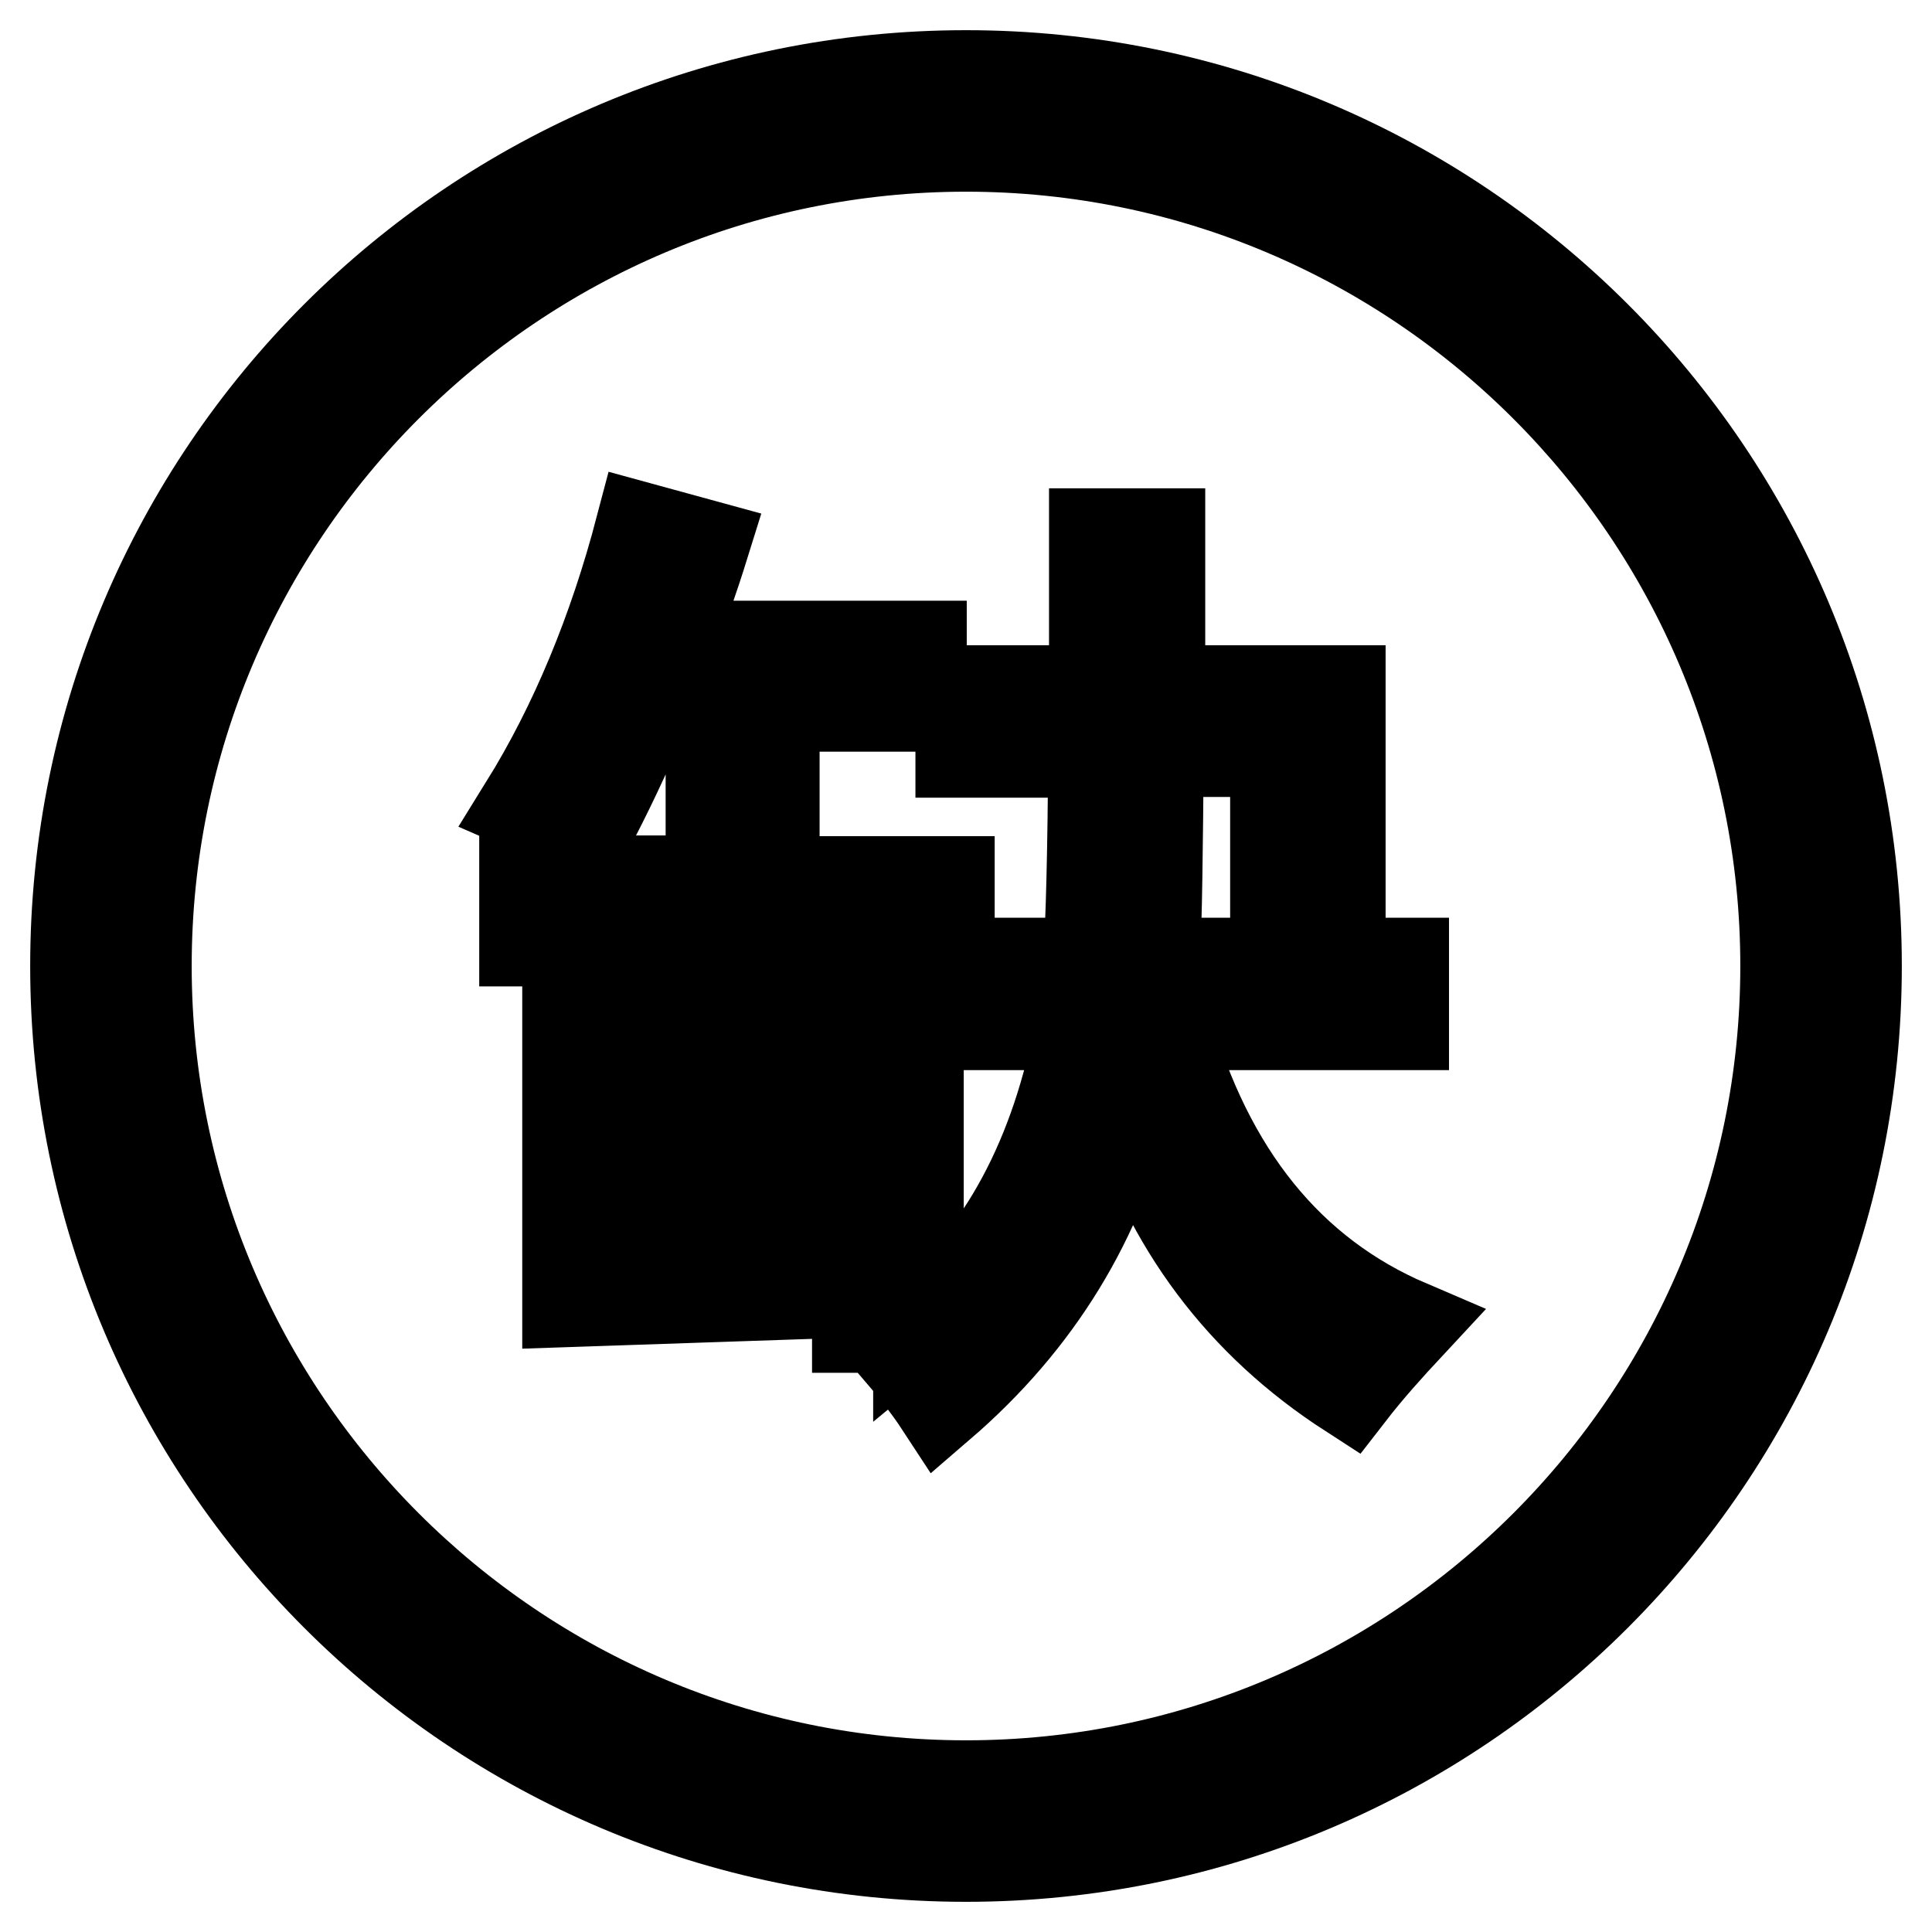
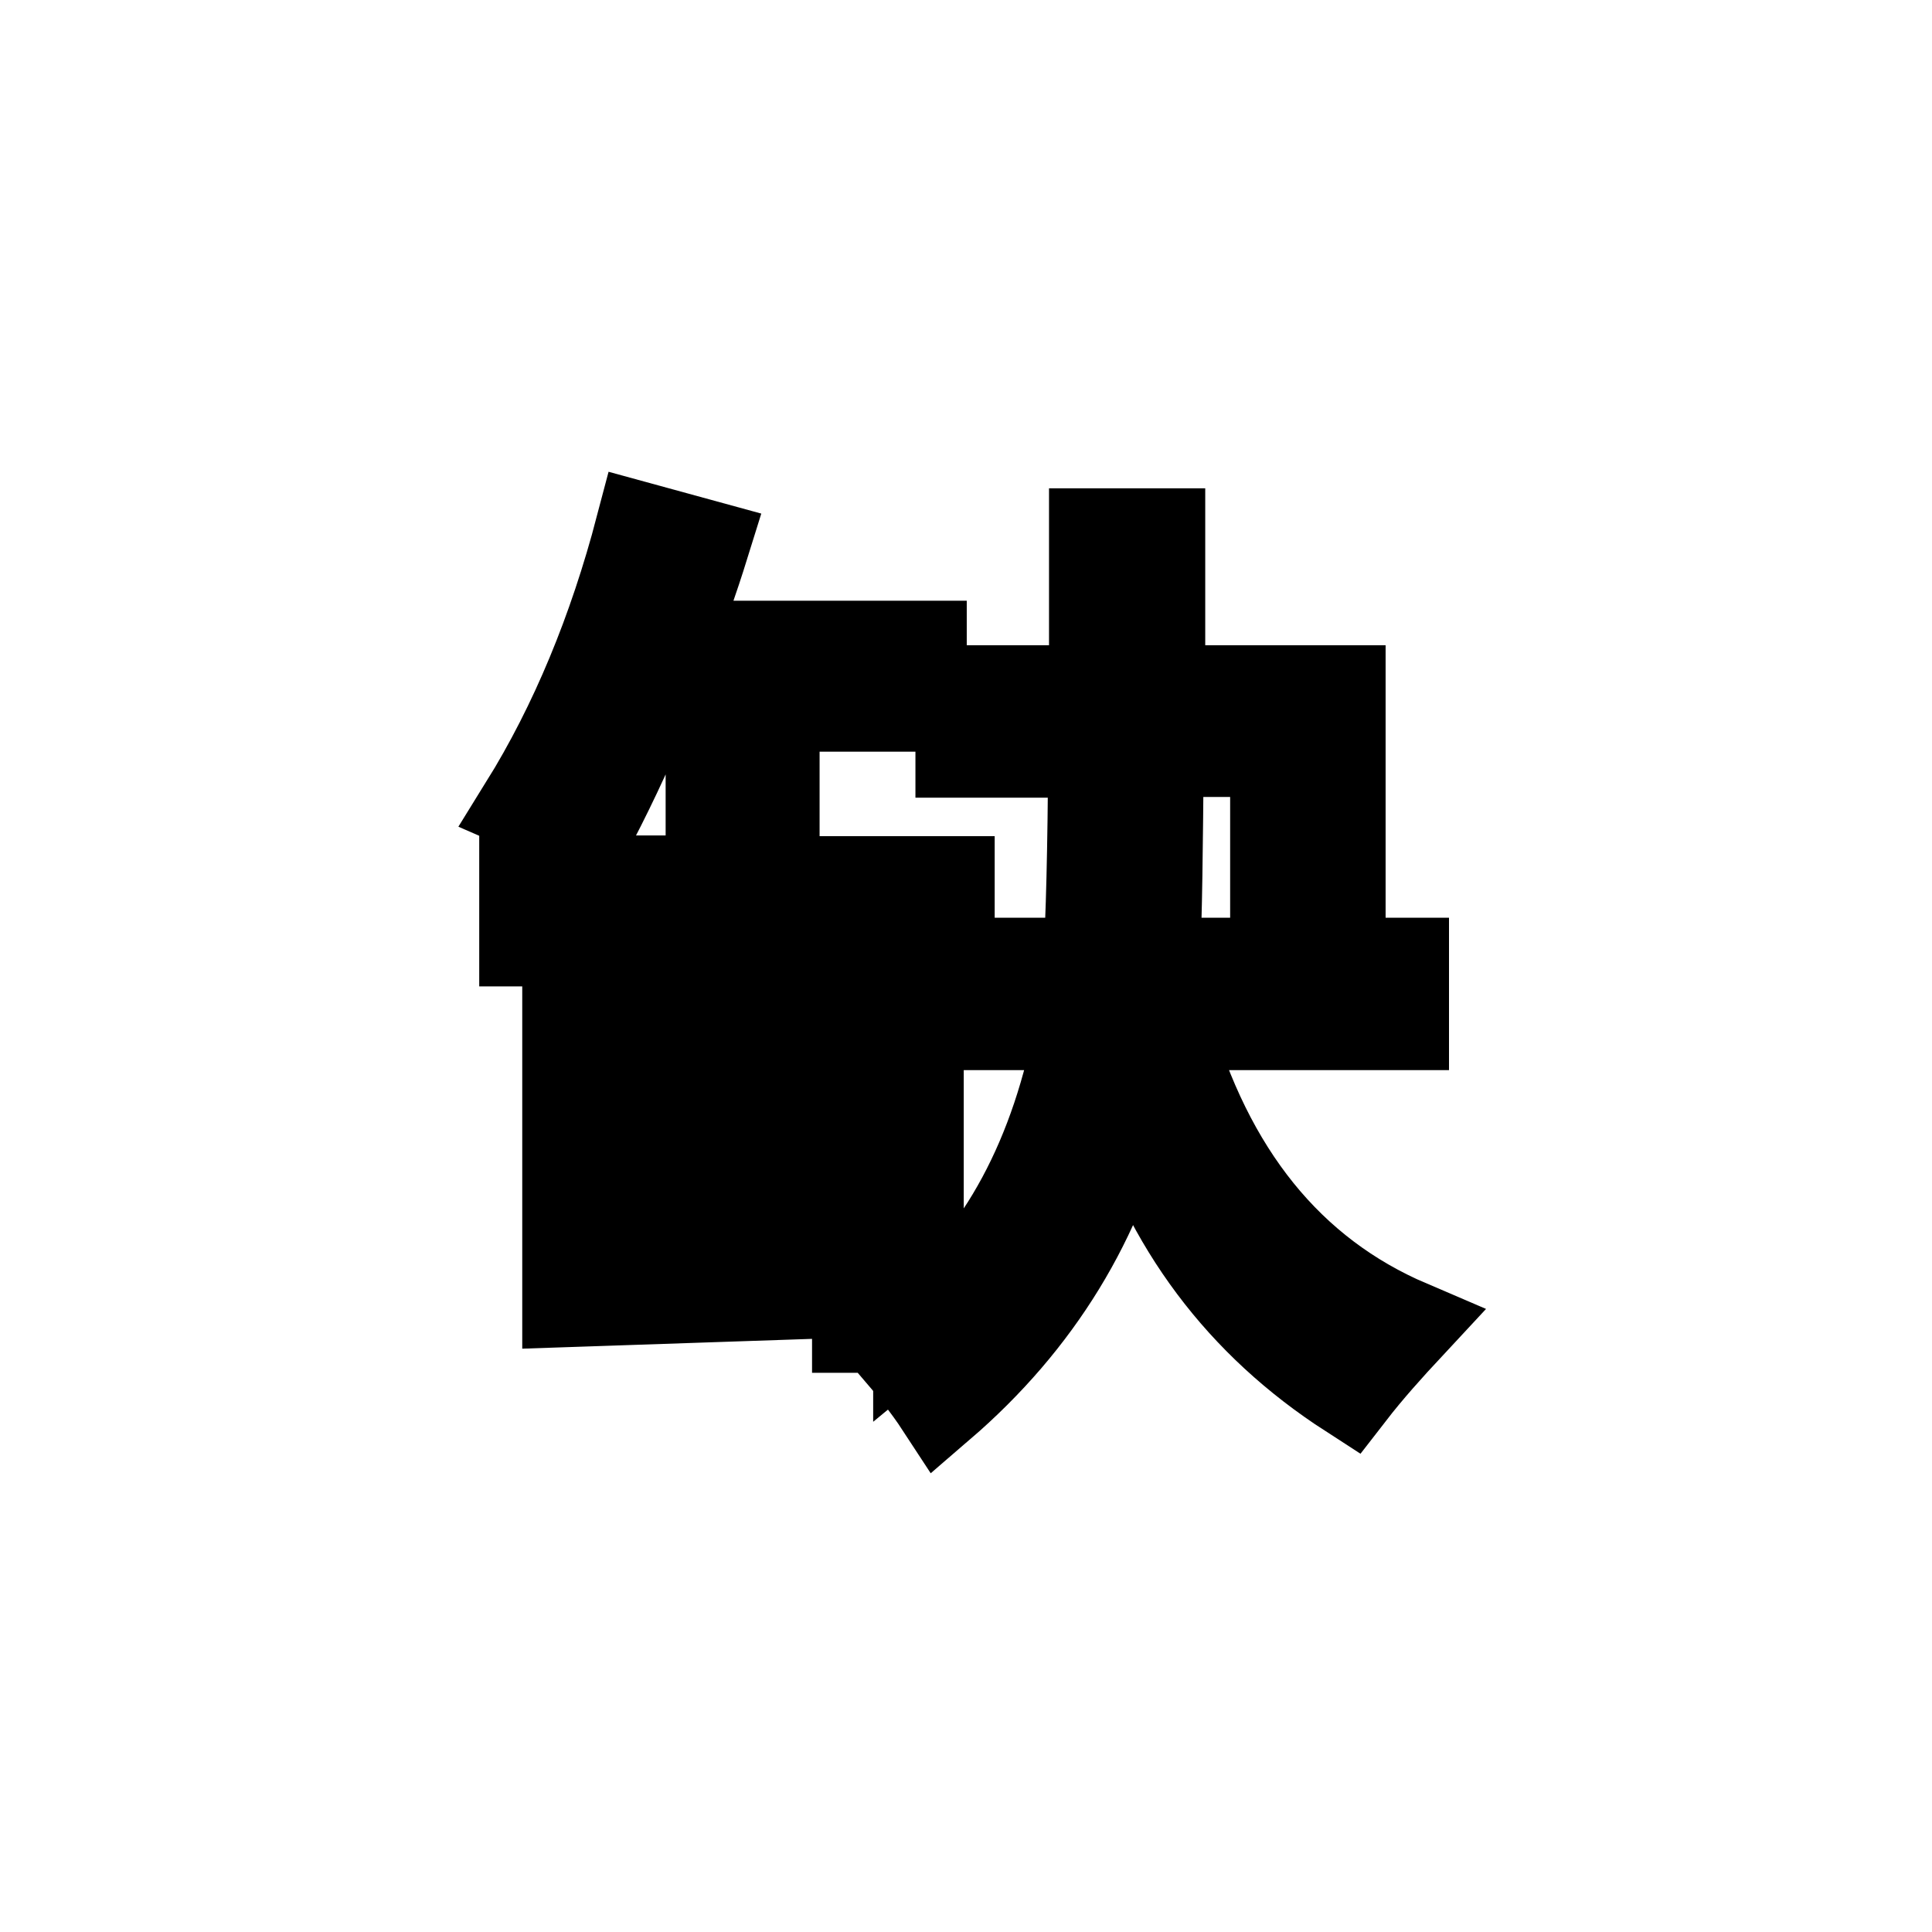
<svg xmlns="http://www.w3.org/2000/svg" version="1.1" x="0px" y="0px" viewBox="0 0 256 256" enable-background="new 0 0 256 256" xml:space="preserve">
  <g>
    <path stroke-width="12" fill-opacity="0" stroke="#000000" d="M124.8,127.6h19.4c0.4-5.7,0.6-15,0.7-27.9h-17.6v-8.2h17.7c0-6.2,0-13.2,0-20.8h8.7v20.8h23.9v36.1h8.4 v8.2h-31.5c5.6,19.7,16.3,33,32.2,39.8c-2.7,2.9-5.4,5.9-7.8,9c-14.4-9.3-24.2-22.3-29.3-39.2c-3.8,16.1-12.1,29.7-25,40.8 c-1.7-2.6-3.8-5.2-6.2-8c1.1-0.7,2.1-1.5,3.1-2.3h-7.9v-4.7l-38.4,1.3v-38.6h8.2v30.4l10.9-0.3v-39.3H69.5v-8h24.7V93.6h-8.6 c-2.6,6.2-5.3,11.9-8.1,17.1c-2.3-1.3-5-2.6-8-3.9c6.7-10.8,11.8-23.2,15.4-36.9l8.4,2.3c-1.4,4.5-3,9-4.6,13.4h33.4v8h-19.5v23.2 h23.2v8h-23.2v39l10.9-0.4v-29.4h8.2v41.7c11.2-9.2,18.3-22.5,21.5-39.9h-18.3V127.6z M153,127.6h16V99.6h-15.5 C153.4,112,153.3,121.4,153,127.6z" />
-     <path stroke-width="12" fill-opacity="0" stroke="#000000" d="M128,19.4c59.9,0,108.6,48.7,108.6,108.6S187.9,236.6,128,236.6S19.4,187.9,19.4,128S68.1,19.4,128,19.4  M128,10C62.8,10,10,62.8,10,128s52.8,118,118,118s118-52.8,118-118S193.2,10,128,10z" />
  </g>
</svg>